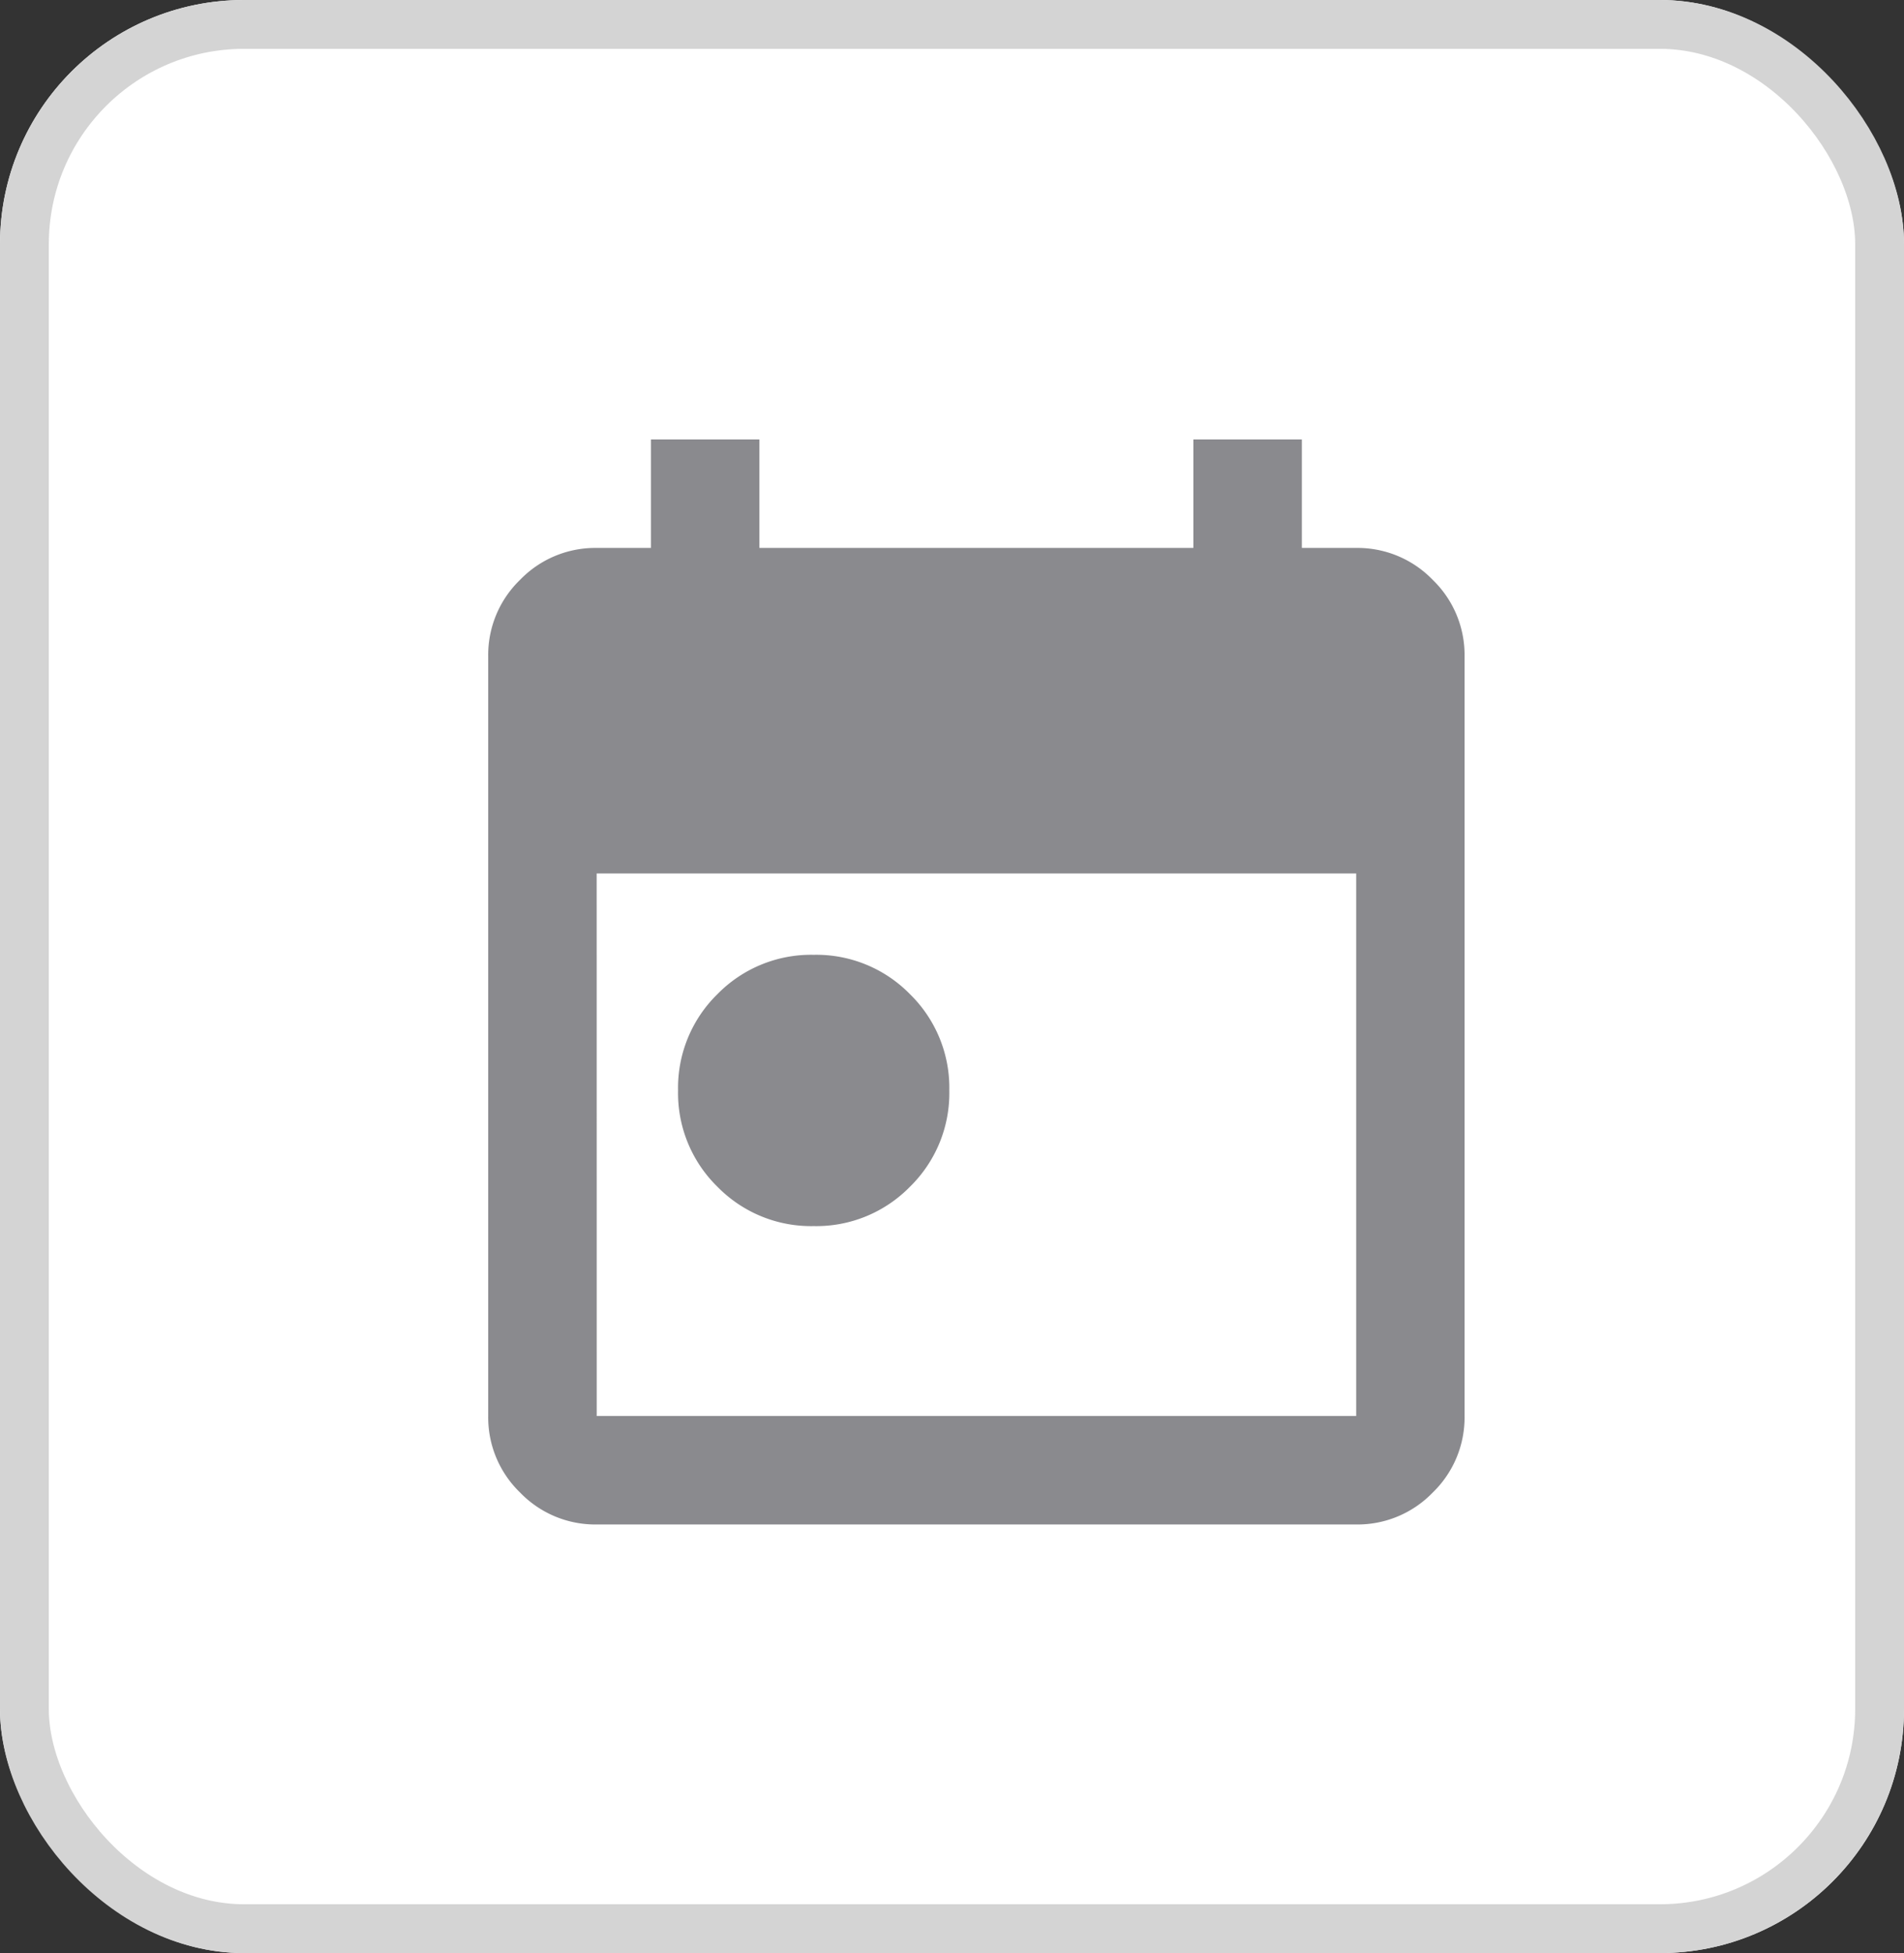
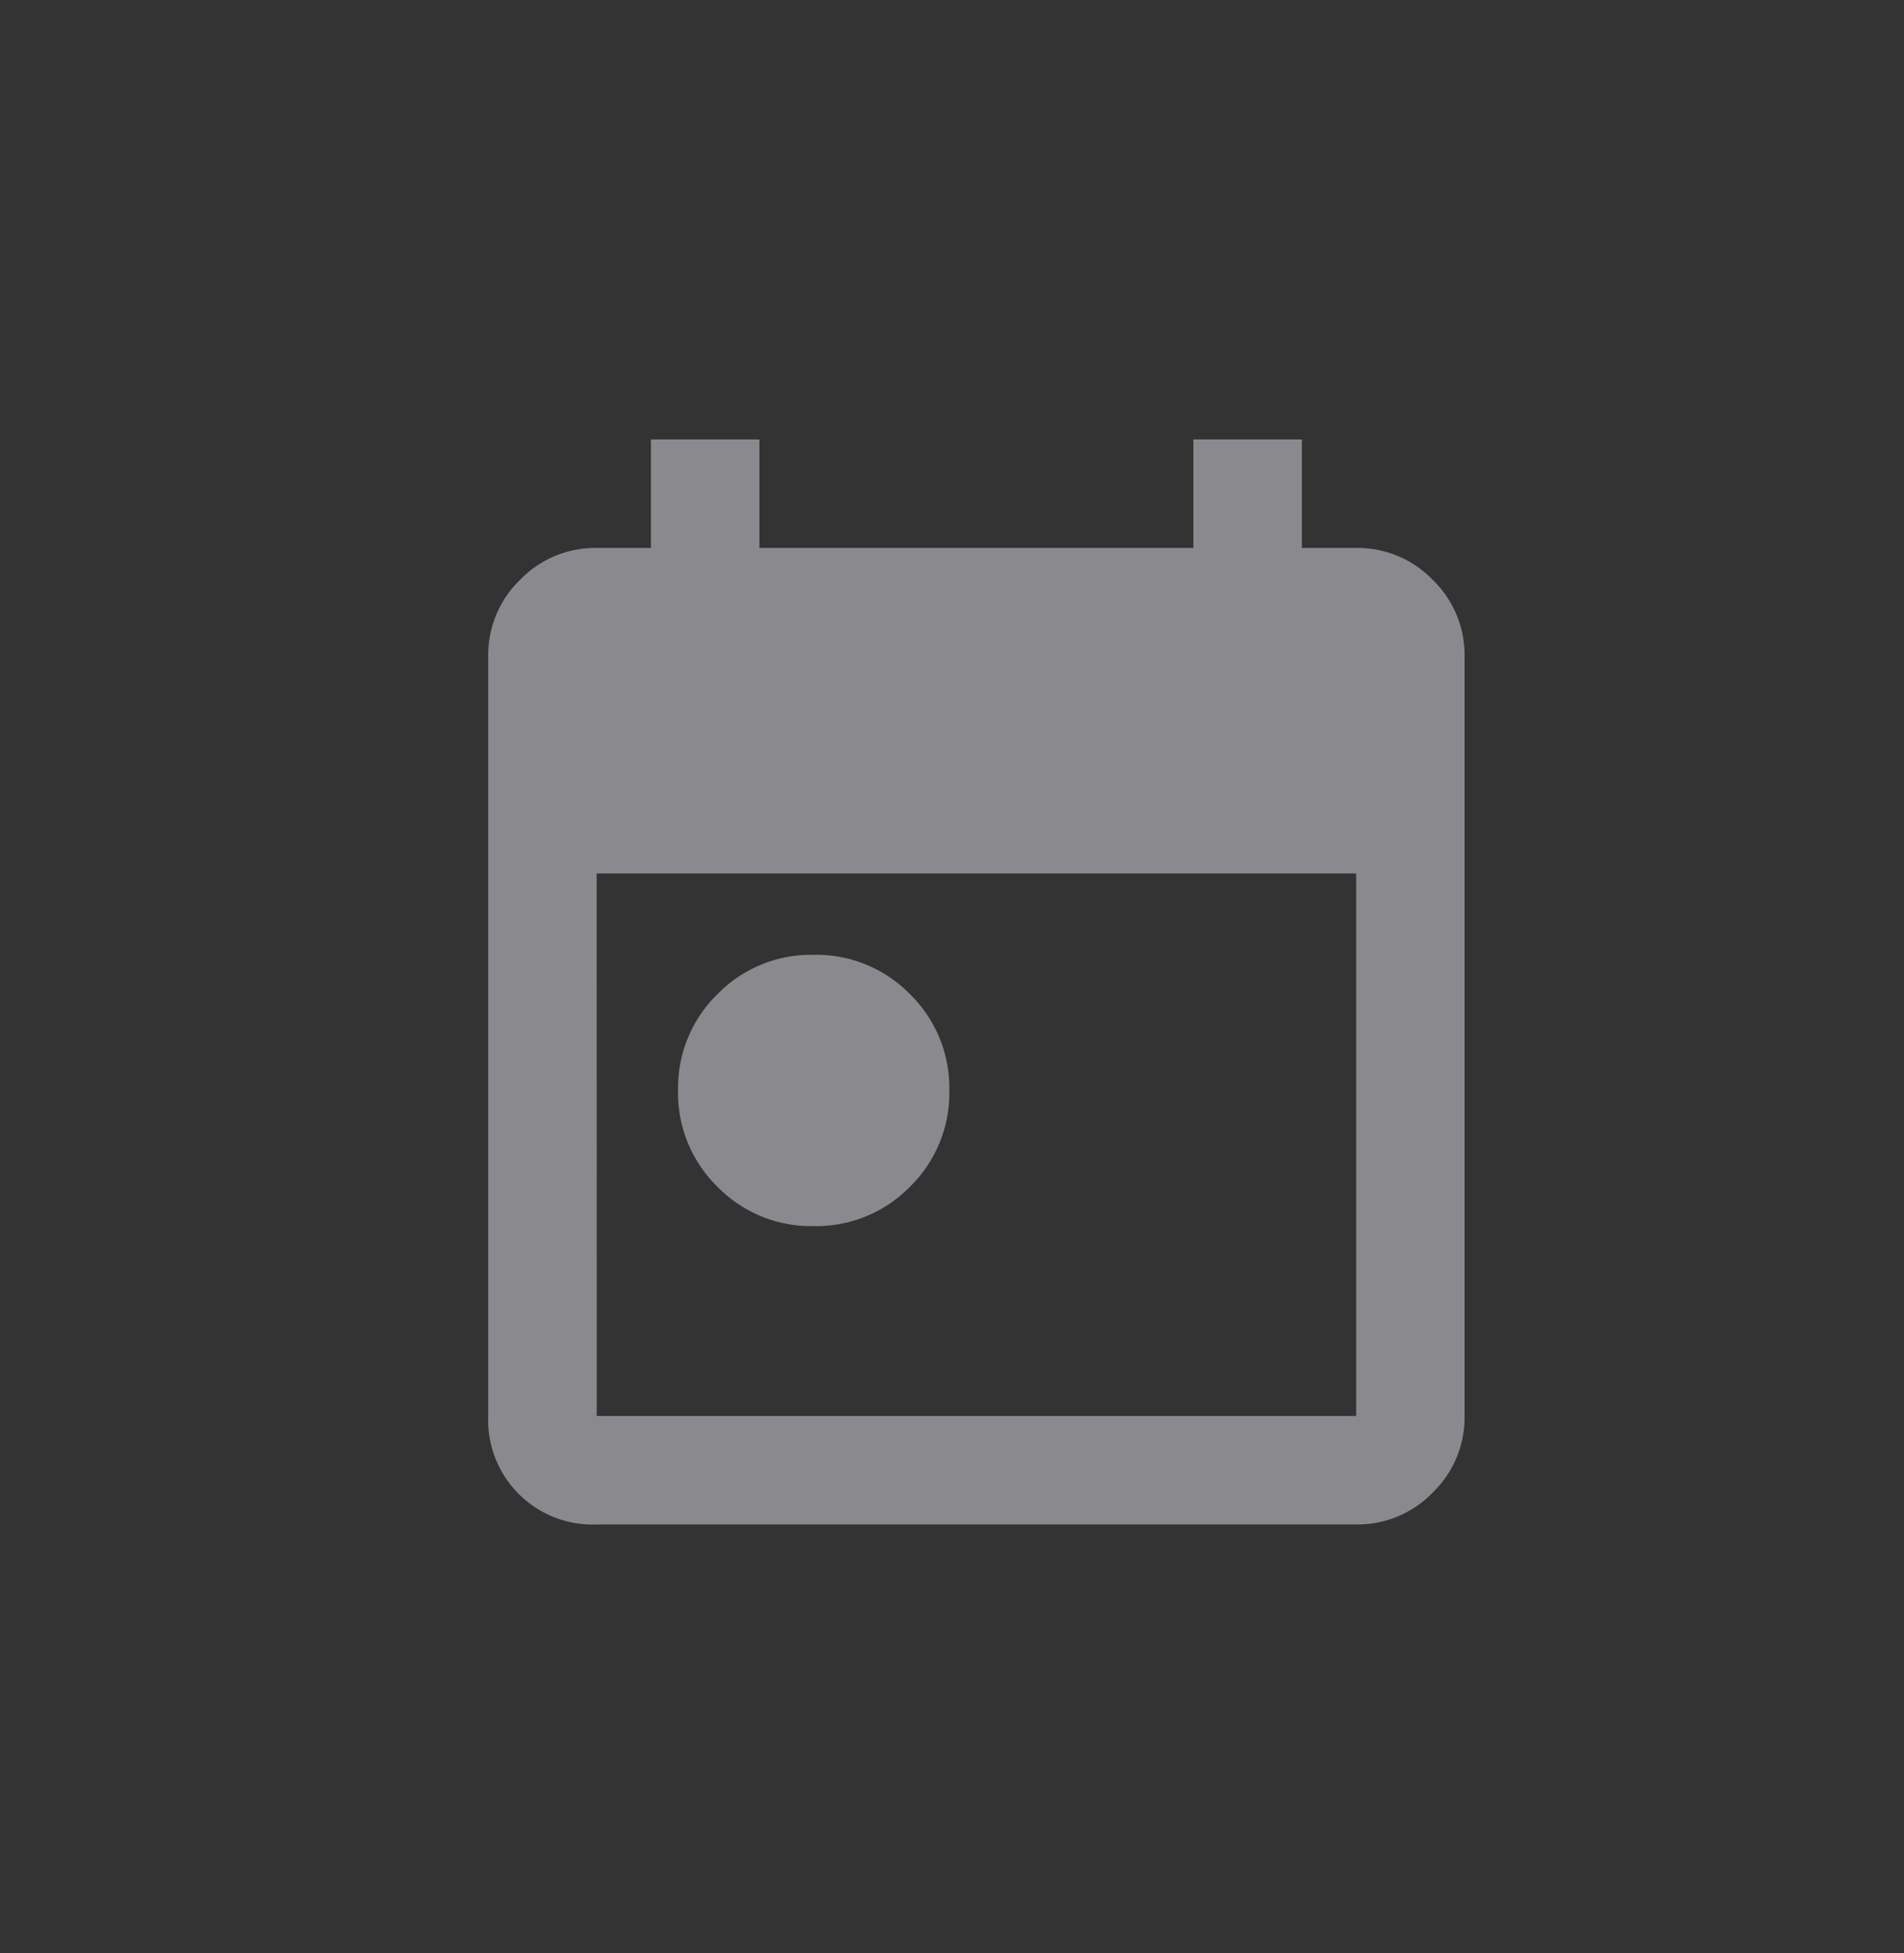
<svg xmlns="http://www.w3.org/2000/svg" width="39" height="40" viewBox="0 0 39 40">
  <rect x="0" y="0" width="39" height="40" fill="#333333" stroke="none" />
  <g id="calender_home" transform="translate(-899.25 -229)">
    <g id="Rectangle_3955" data-name="Rectangle 3955" transform="translate(899.25 229)" fill="#fff" stroke="#d4d4d4" stroke-width="1">
-       <rect width="39" height="40" rx="5" stroke="none" />
-       <rect x="0.5" y="0.5" width="38" height="39" rx="4.5" fill="none" />
-     </g>
-     <path id="today_24dp_E8EAED_FILL1_wght400_GRAD0_opsz24" d="M126.667-863.889a2.682,2.682,0,0,1-1.972-.806,2.682,2.682,0,0,1-.806-1.972,2.682,2.682,0,0,1,.806-1.972,2.682,2.682,0,0,1,1.972-.806,2.682,2.682,0,0,1,1.972.806,2.682,2.682,0,0,1,.806,1.972,2.682,2.682,0,0,1-.806,1.972A2.682,2.682,0,0,1,126.667-863.889Zm-4.444,6.111a2.14,2.14,0,0,1-1.569-.653A2.14,2.14,0,0,1,120-860v-15.556a2.14,2.14,0,0,1,.653-1.569,2.14,2.14,0,0,1,1.569-.653h1.111V-880h2.222v2.222h8.889V-880h2.222v2.222h1.111a2.14,2.14,0,0,1,1.569.653,2.14,2.14,0,0,1,.653,1.569V-860a2.14,2.14,0,0,1-.653,1.569,2.14,2.14,0,0,1-1.569.653Zm0-2.222h15.556v-11.111H122.222Z" transform="translate(789.25 1118)" fill="#8a8a8e" />
+       </g>
+     <path id="today_24dp_E8EAED_FILL1_wght400_GRAD0_opsz24" d="M126.667-863.889a2.682,2.682,0,0,1-1.972-.806,2.682,2.682,0,0,1-.806-1.972,2.682,2.682,0,0,1,.806-1.972,2.682,2.682,0,0,1,1.972-.806,2.682,2.682,0,0,1,1.972.806,2.682,2.682,0,0,1,.806,1.972,2.682,2.682,0,0,1-.806,1.972A2.682,2.682,0,0,1,126.667-863.889Zm-4.444,6.111A2.14,2.14,0,0,1,120-860v-15.556a2.14,2.14,0,0,1,.653-1.569,2.14,2.14,0,0,1,1.569-.653h1.111V-880h2.222v2.222h8.889V-880h2.222v2.222h1.111a2.14,2.14,0,0,1,1.569.653,2.14,2.14,0,0,1,.653,1.569V-860a2.14,2.14,0,0,1-.653,1.569,2.14,2.14,0,0,1-1.569.653Zm0-2.222h15.556v-11.111H122.222Z" transform="translate(789.25 1118)" fill="#8a8a8e" />
  </g>
</svg>